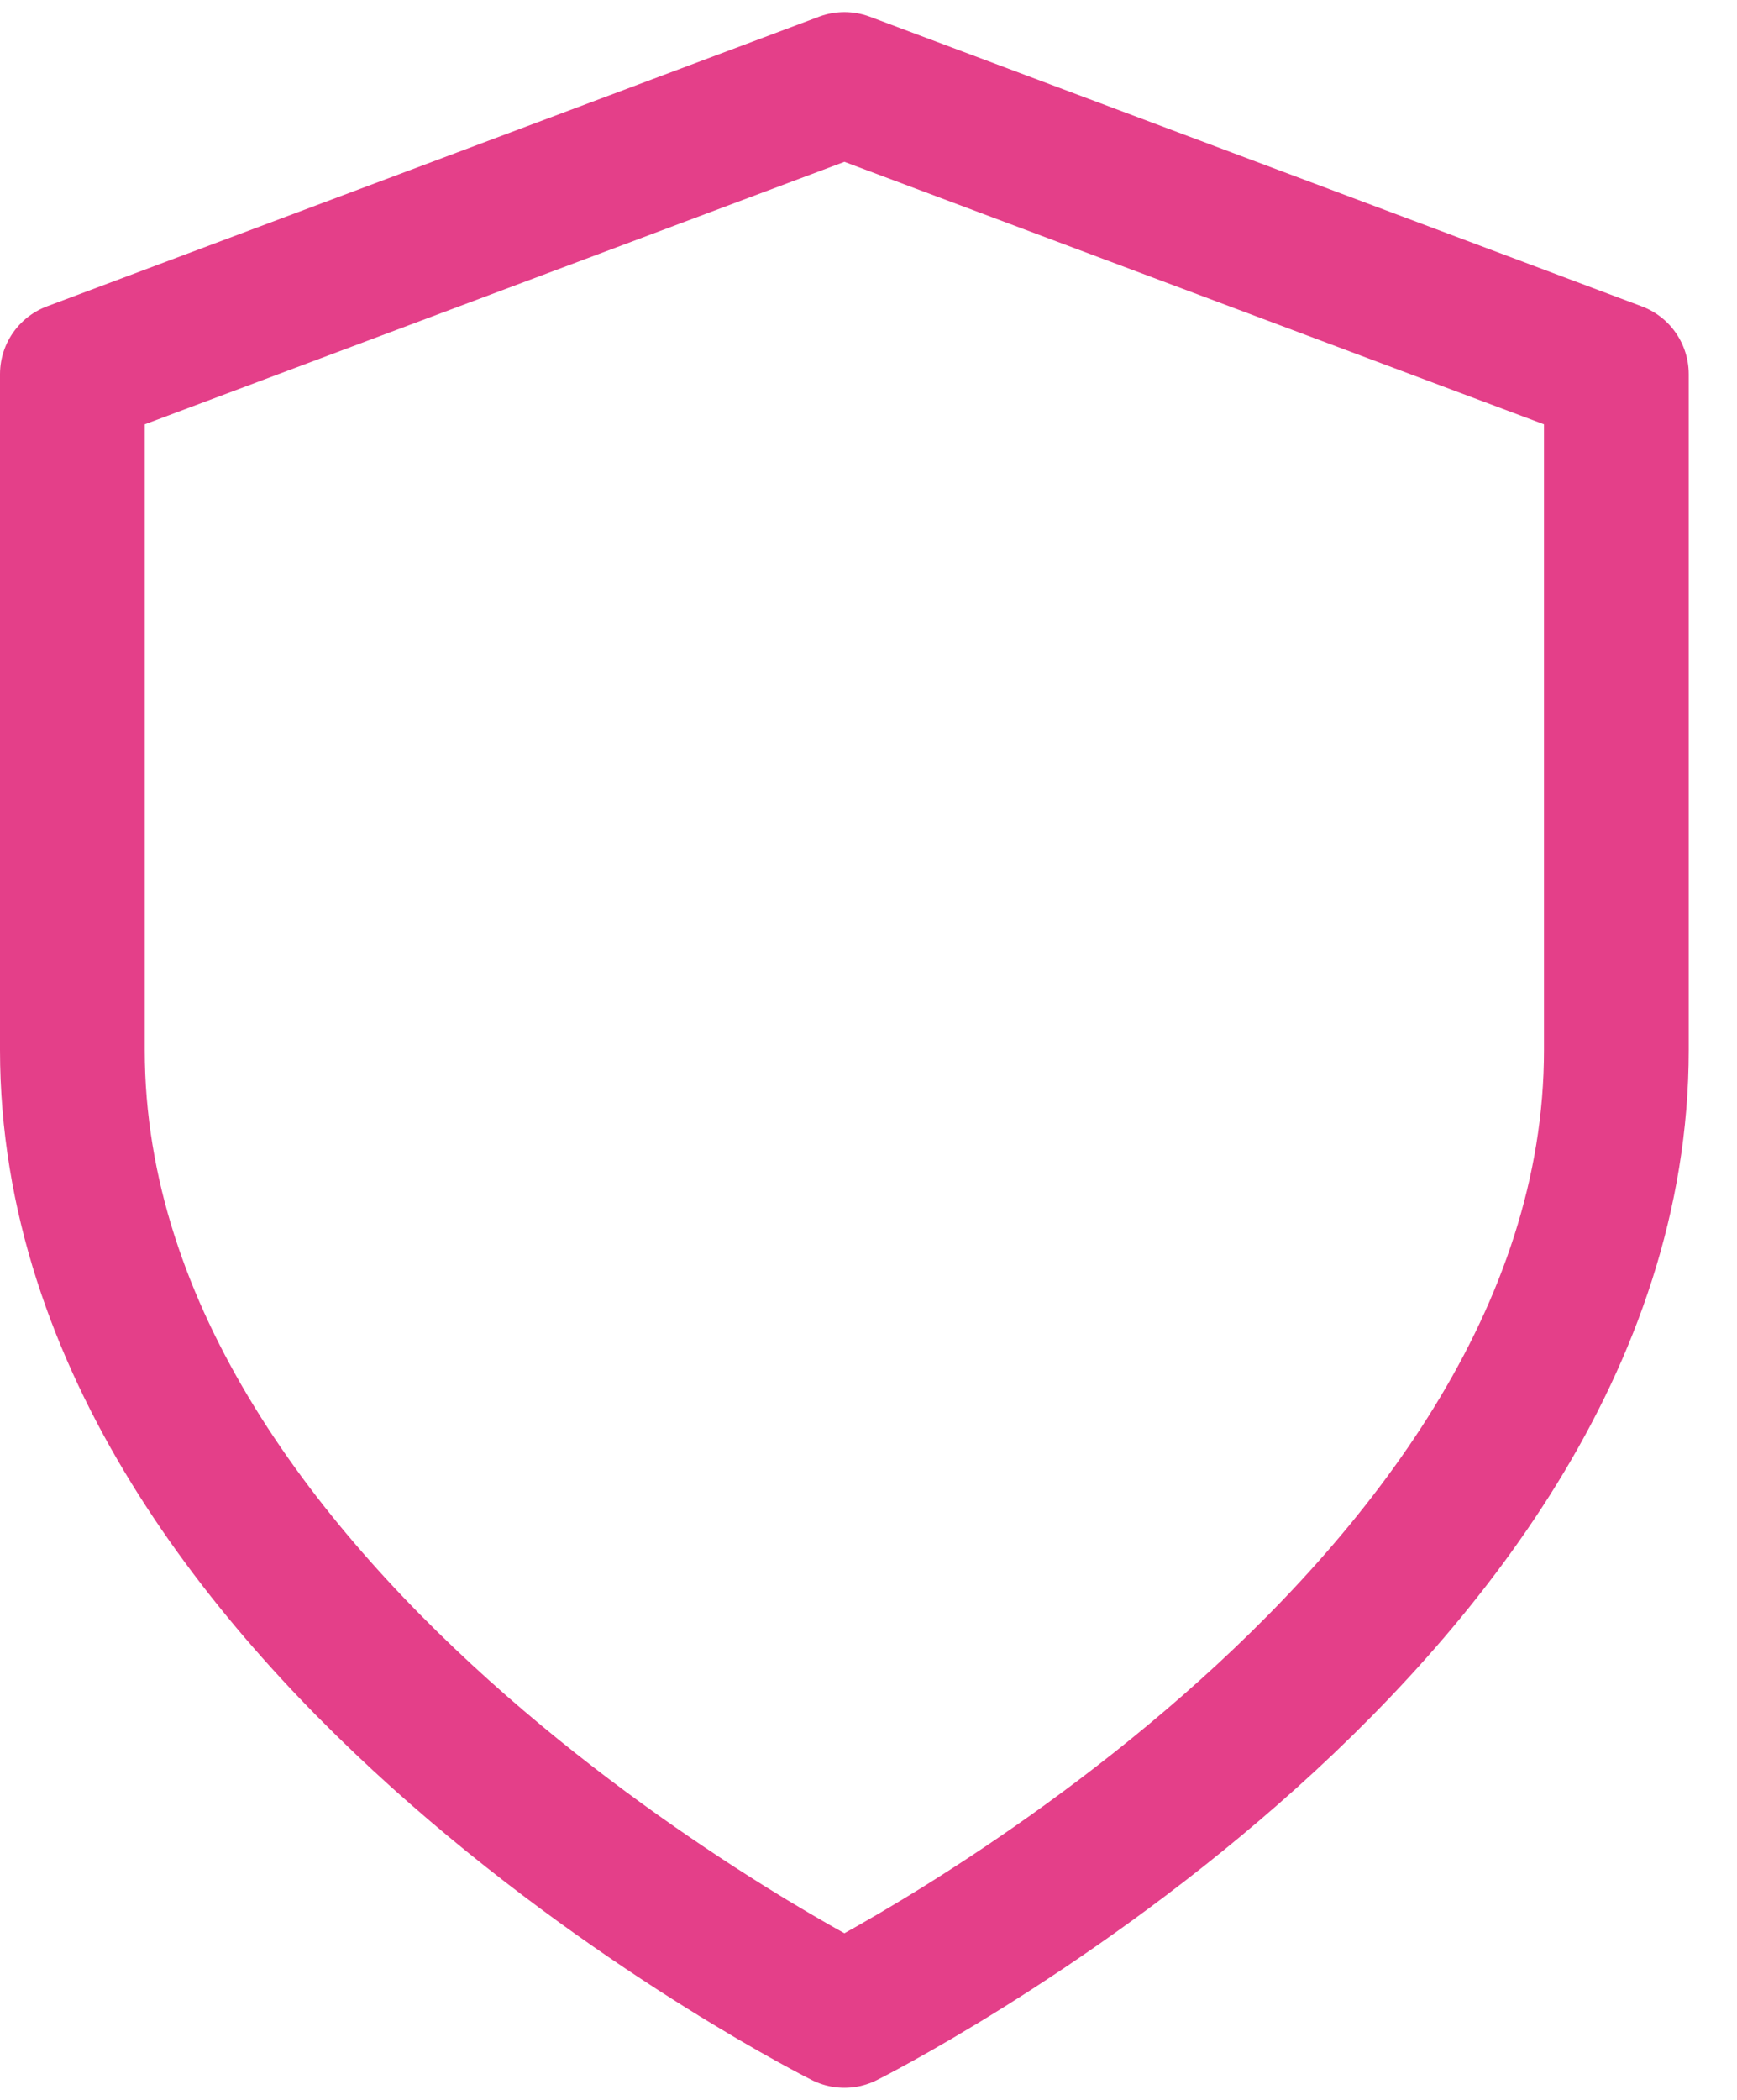
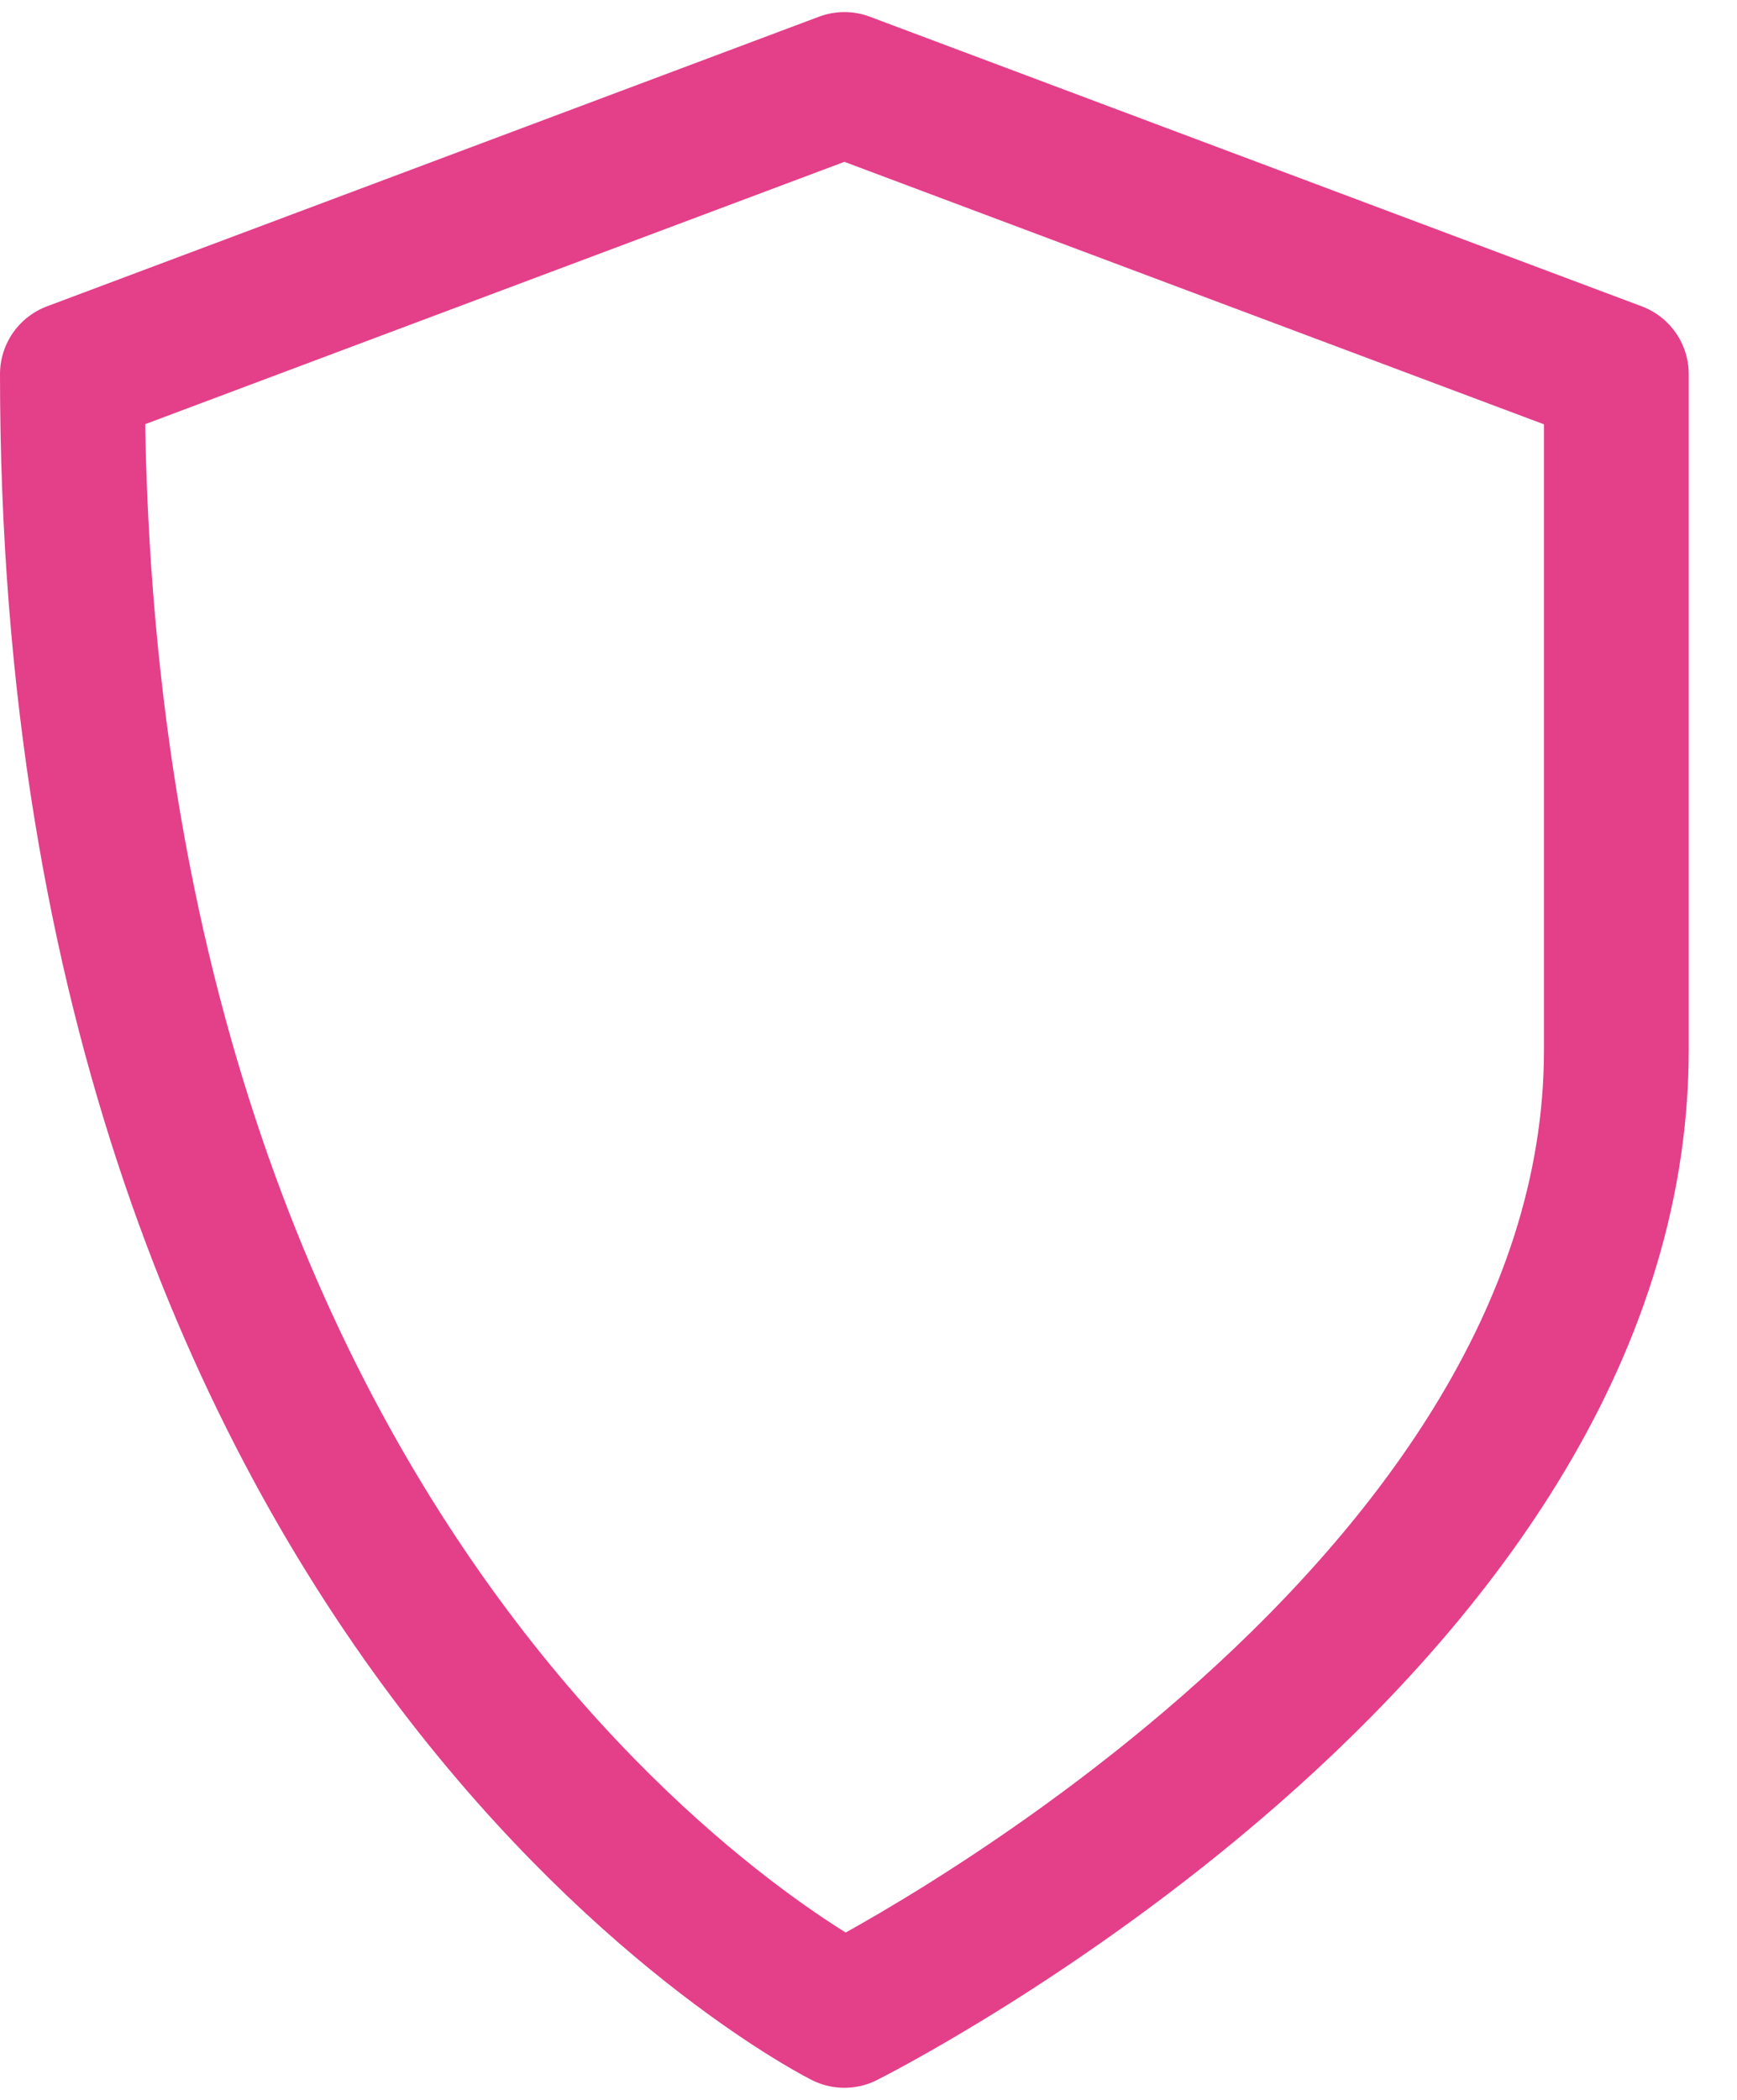
<svg xmlns="http://www.w3.org/2000/svg" width="24" height="29" viewBox="0 0 24 29" fill="none">
-   <path d="M11.667 27.833C11.667 27.833 22.333 22.5 22.333 14.5V5.167L11.667 1.167L1 5.167V14.5C1 22.5 11.667 27.833 11.667 27.833Z" stroke="#E43F89" stroke-width="2" stroke-linecap="round" stroke-linejoin="round" />
+   <path d="M11.667 27.833C11.667 27.833 22.333 22.5 22.333 14.5V5.167L11.667 1.167L1 5.167C1 22.5 11.667 27.833 11.667 27.833Z" stroke="#E43F89" stroke-width="2" stroke-linecap="round" stroke-linejoin="round" />
</svg>